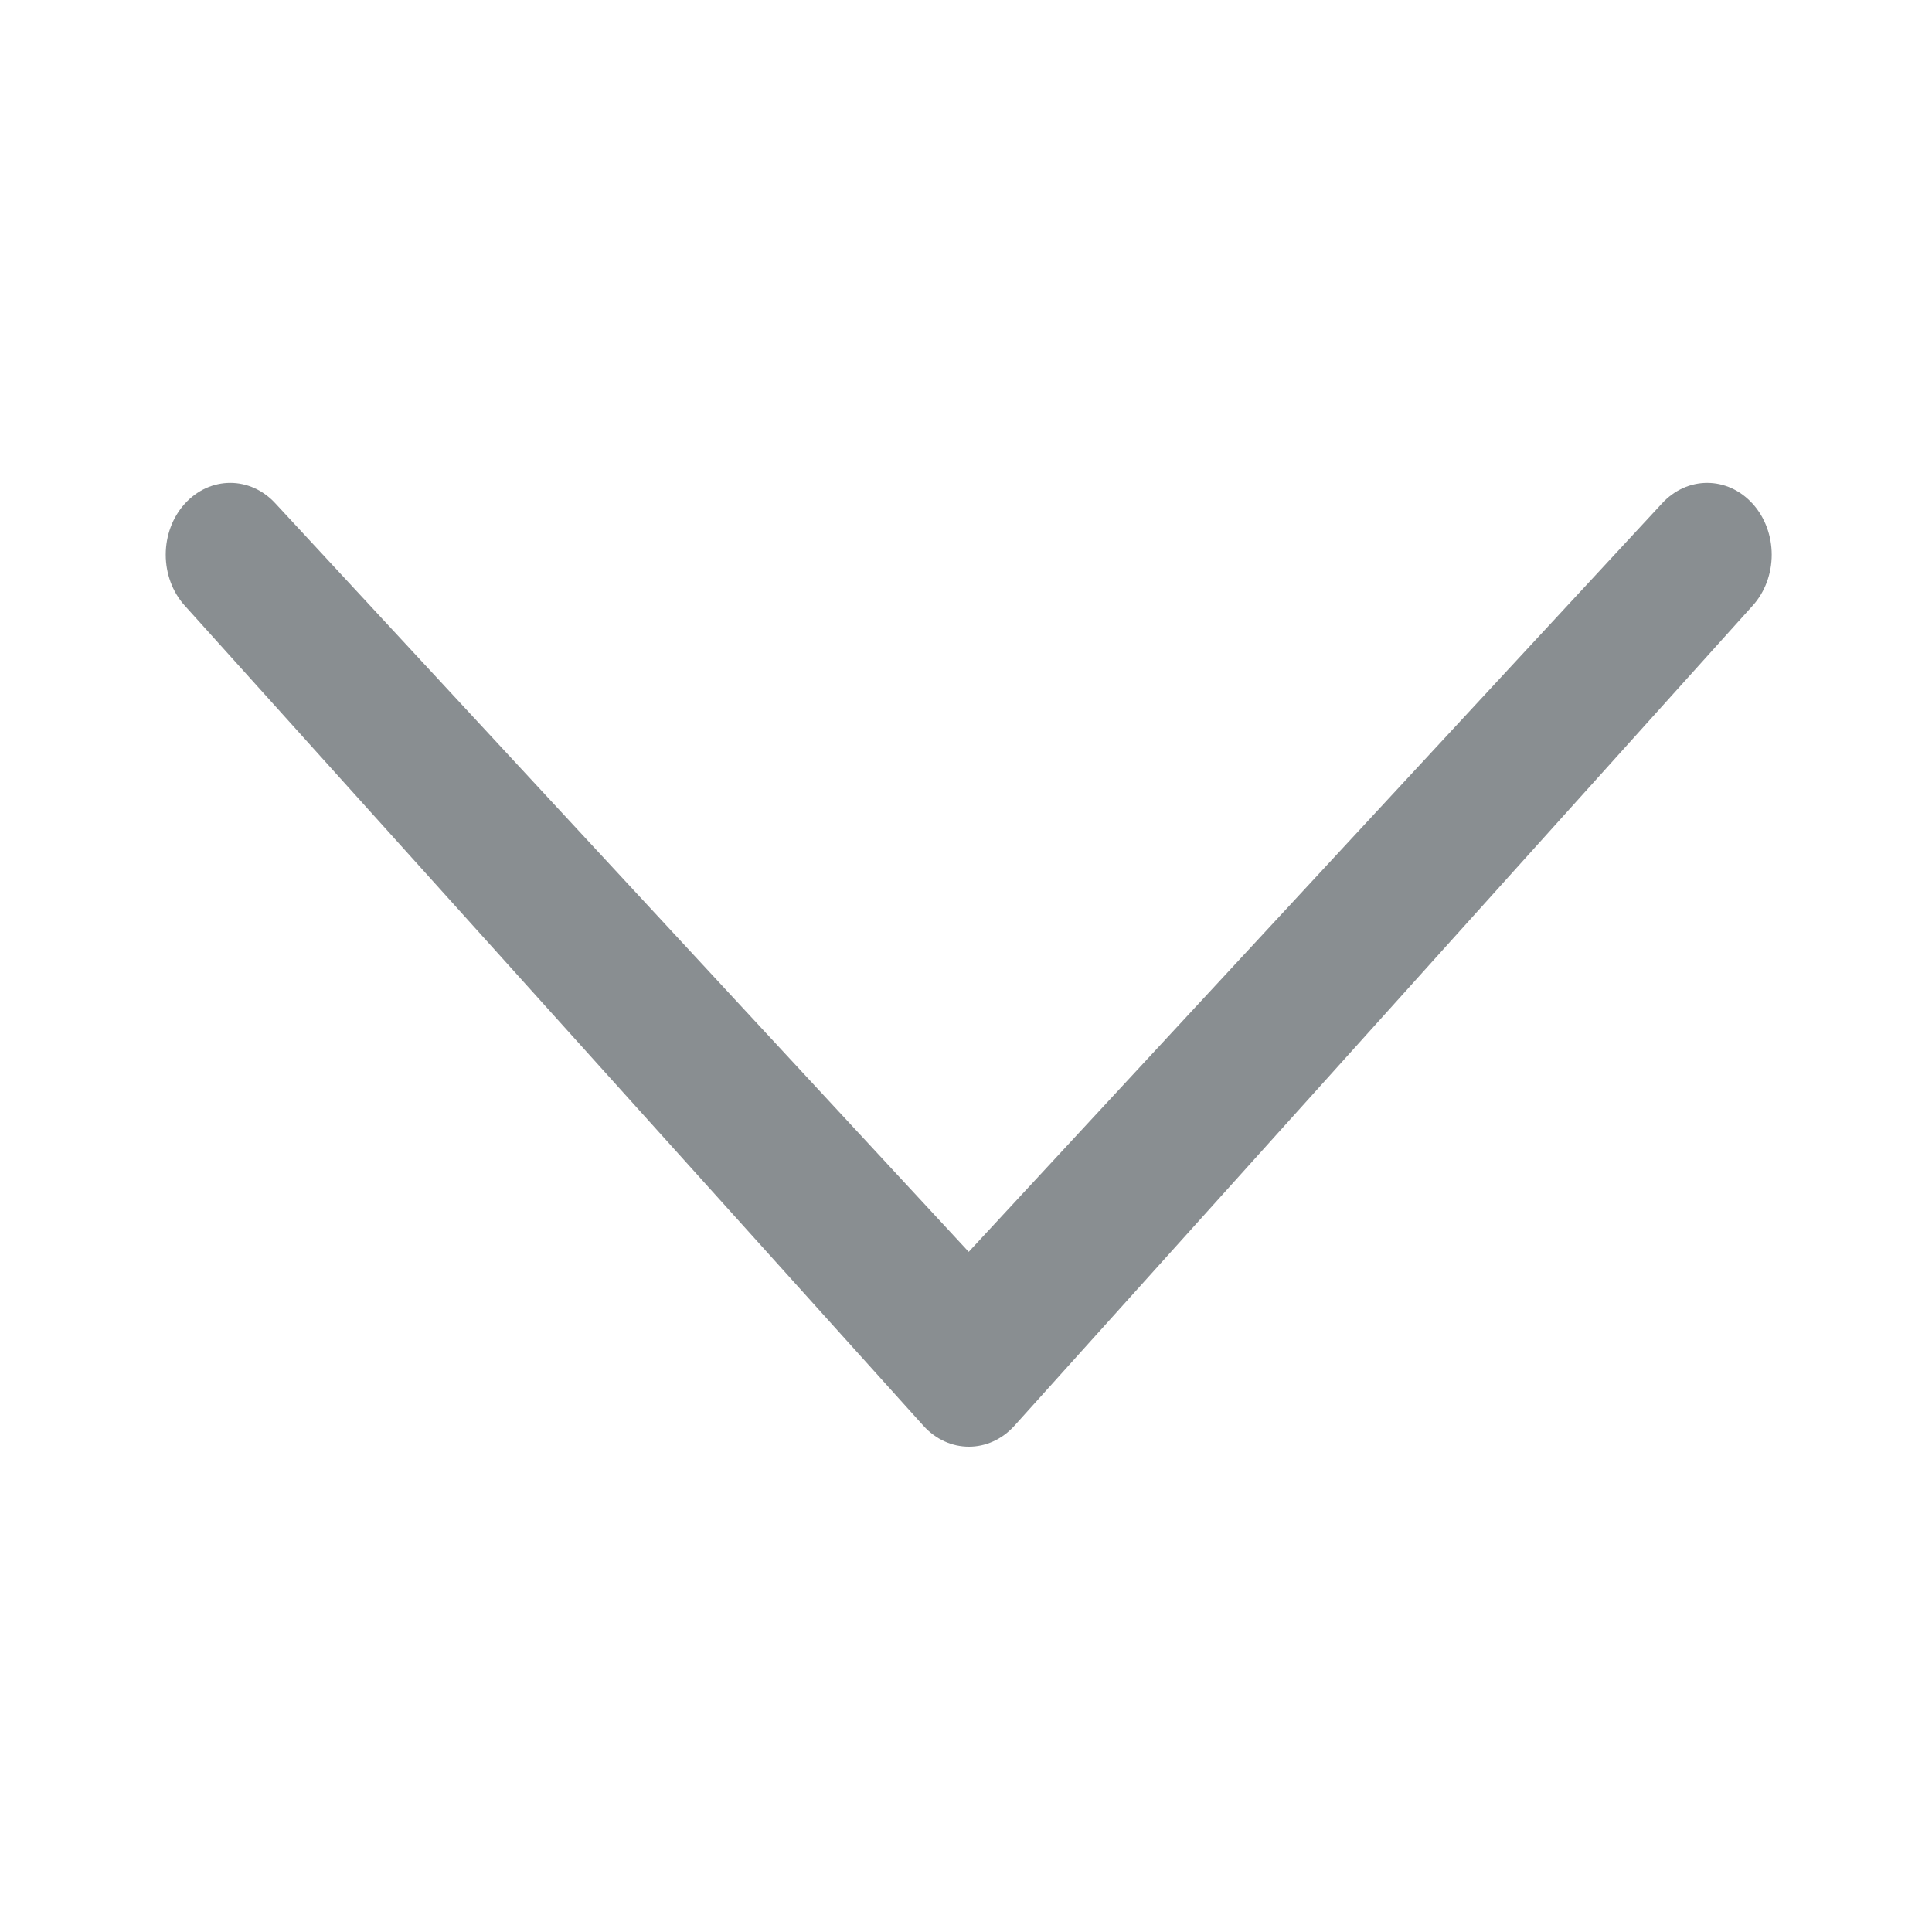
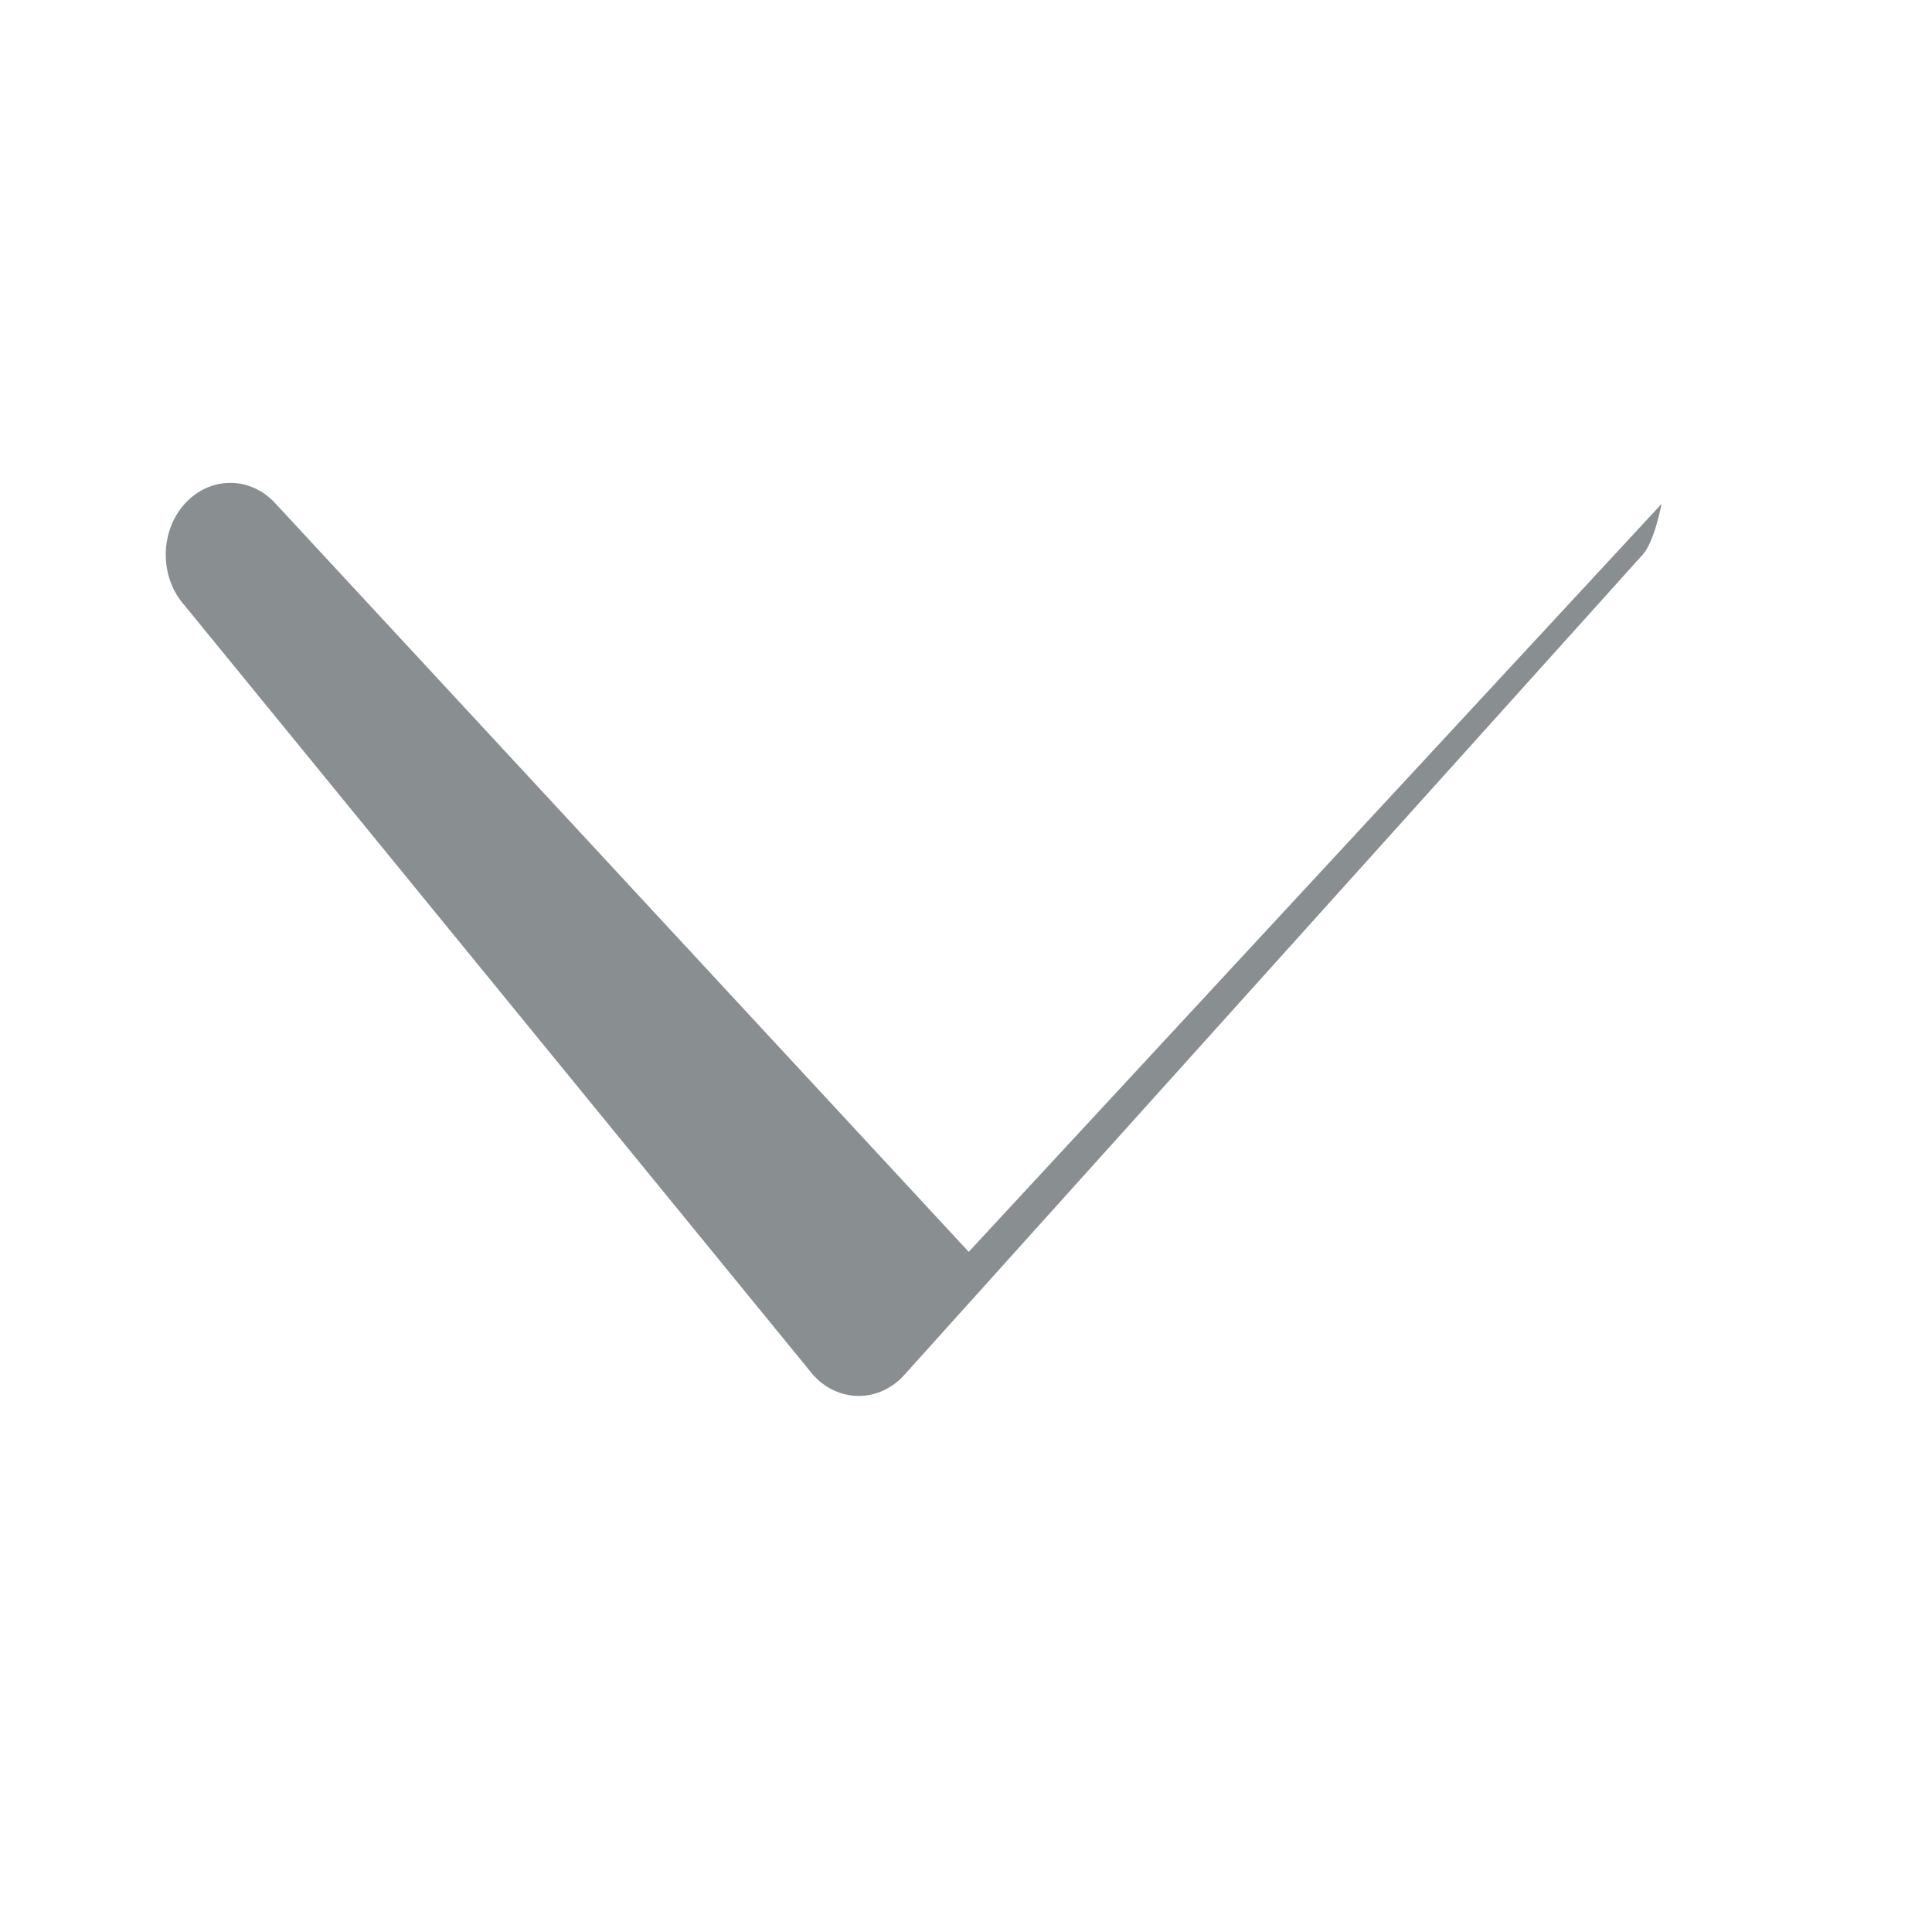
<svg xmlns="http://www.w3.org/2000/svg" t="1603349416858" class="icon" viewBox="0 0 1024 1024" version="1.1" p-id="1252" width="200" height="200">
  <defs>
    <style type="text/css" />
  </defs>
-   <path d="M513.44 663.5l367.2-396.4c13.4-14.9 35-14.9 48.4 0 6.4 7.1 10 16.8 10 26.9s-3.6 19.8-10 26.9l-391.3 434.7c-13.4 14.9-35 14.9-48.4 0L97.84 320.9c-6.4-7.1-10-16.8-10-26.9 0-10.1 3.6-19.8 10-26.9 13.4-14.9 35-14.9 48.4 0l367.2 396.4z" p-id="1253" fill="#898e91" />
+   <path d="M513.44 663.5l367.2-396.4s-3.6 19.8-10 26.9l-391.3 434.7c-13.4 14.9-35 14.9-48.4 0L97.84 320.9c-6.4-7.1-10-16.8-10-26.9 0-10.1 3.6-19.8 10-26.9 13.4-14.9 35-14.9 48.4 0l367.2 396.4z" p-id="1253" fill="#898e91" />
</svg>